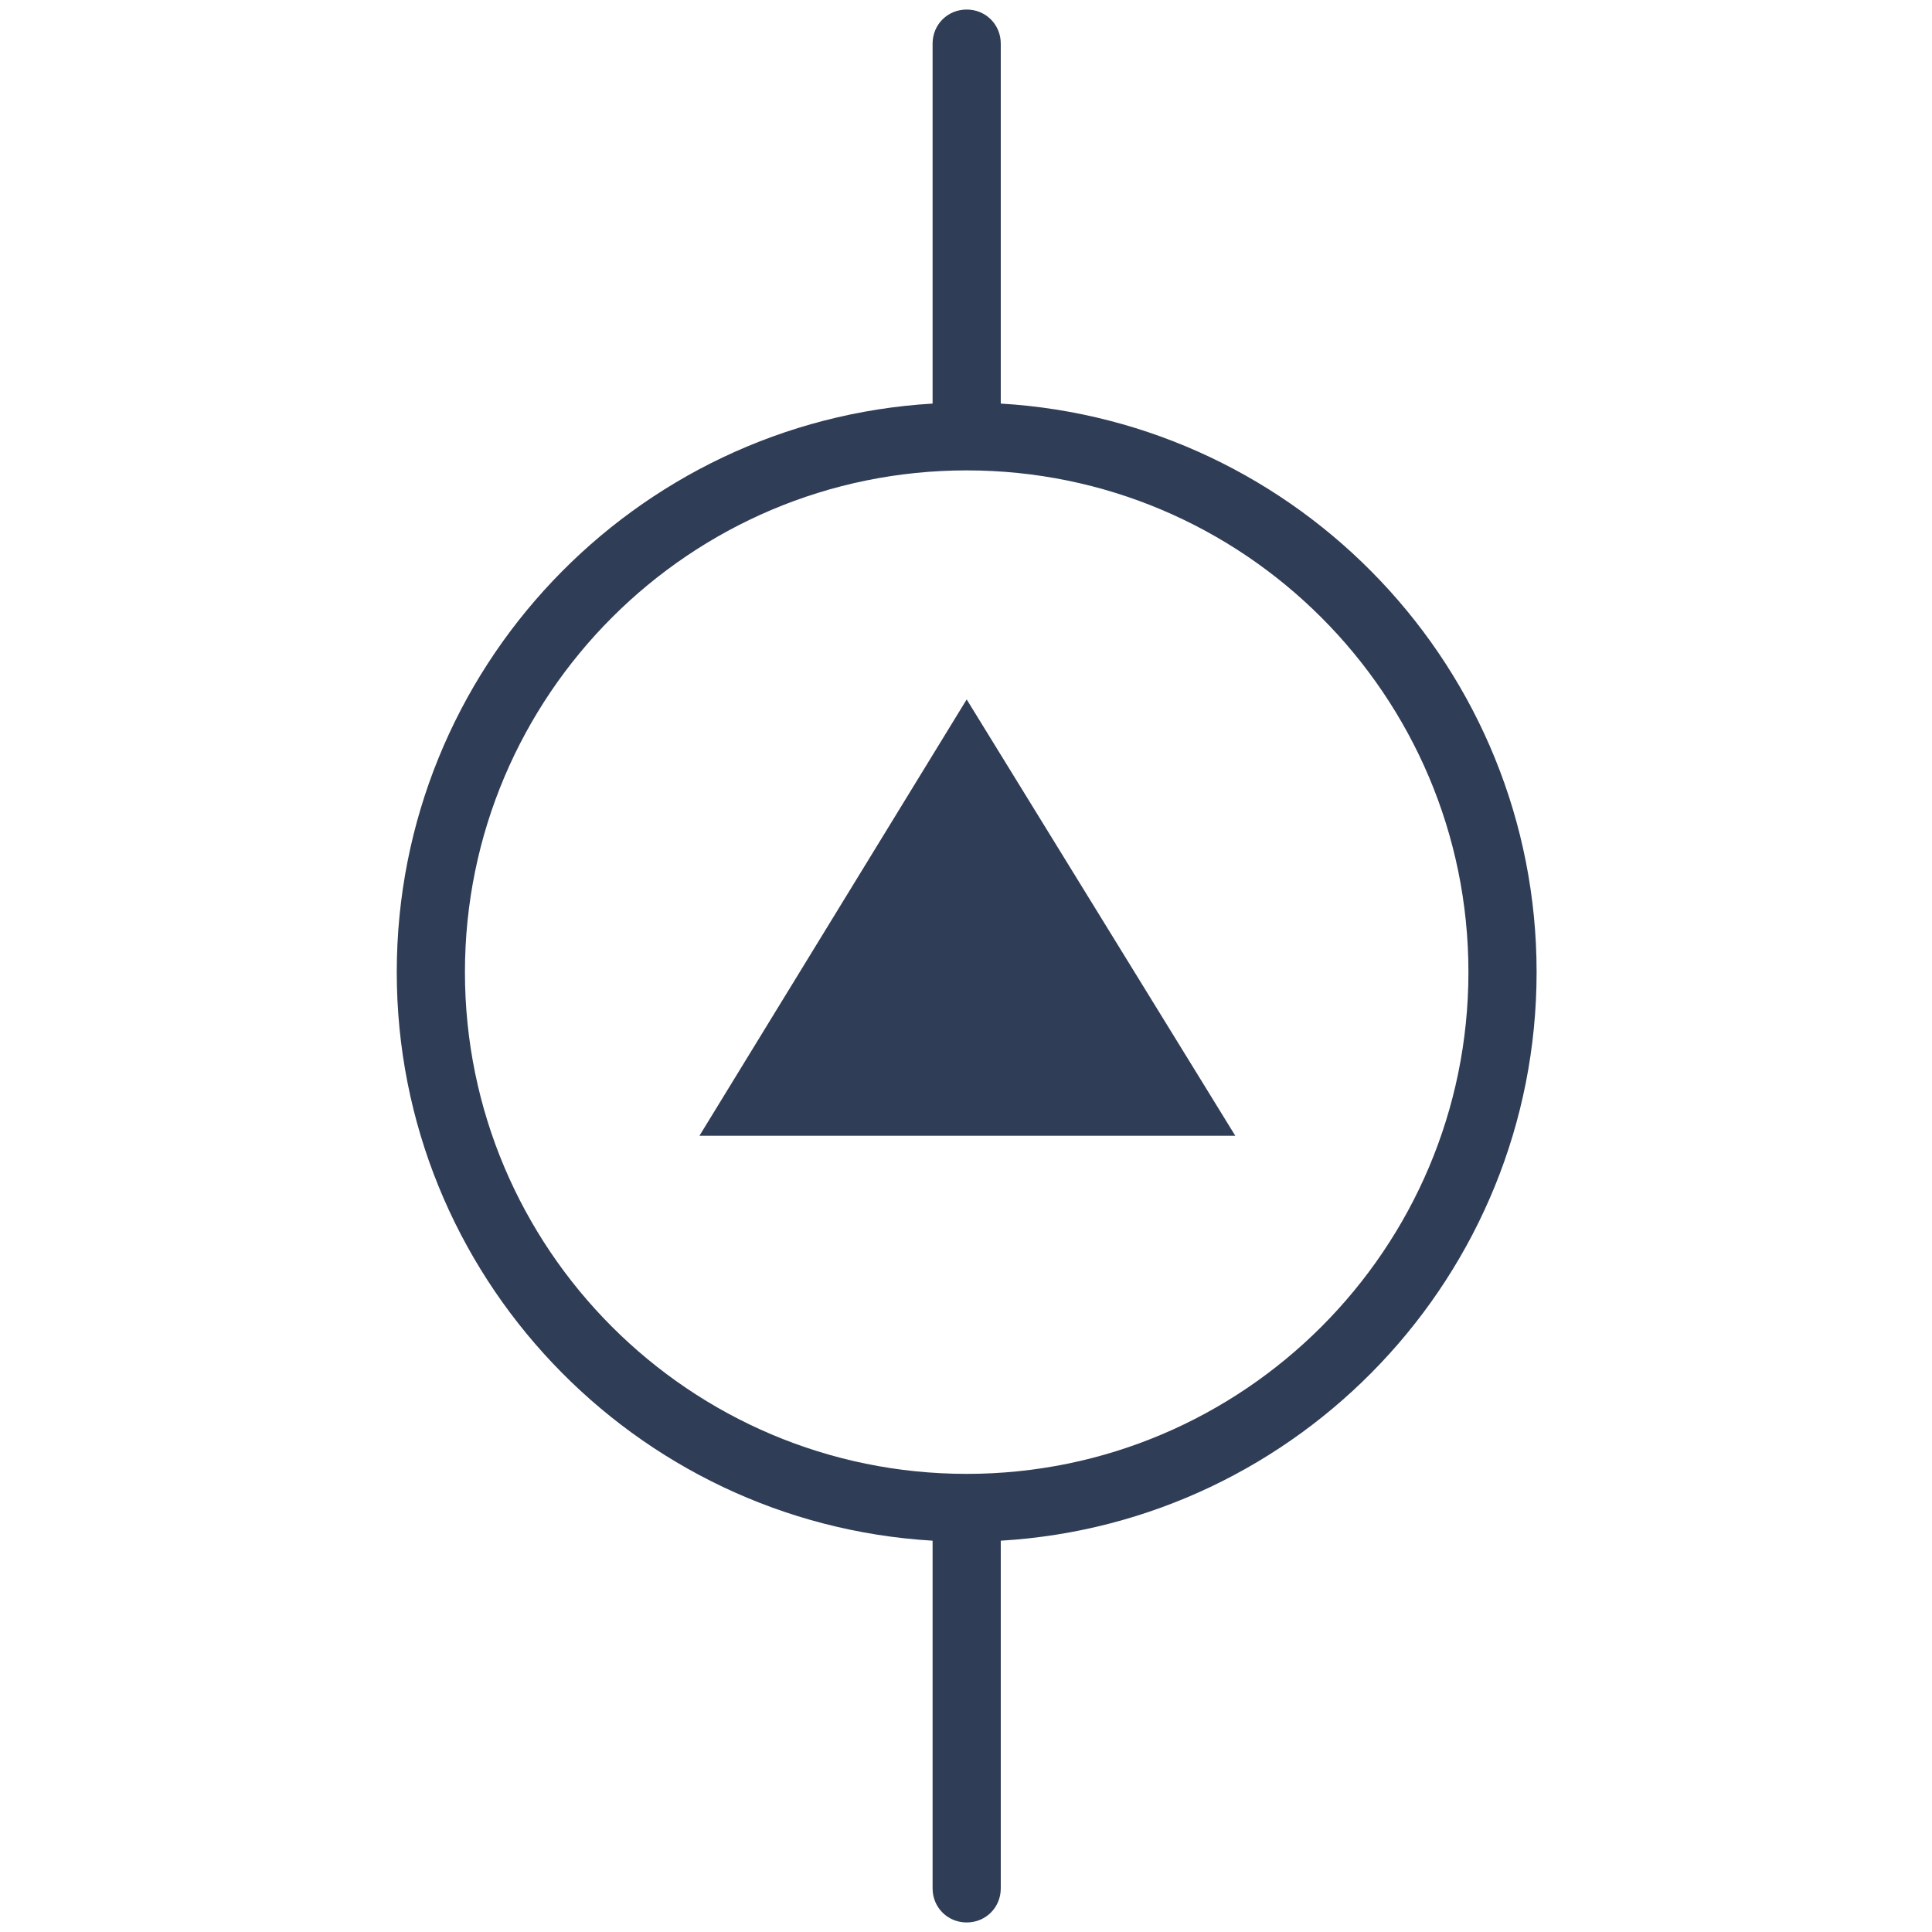
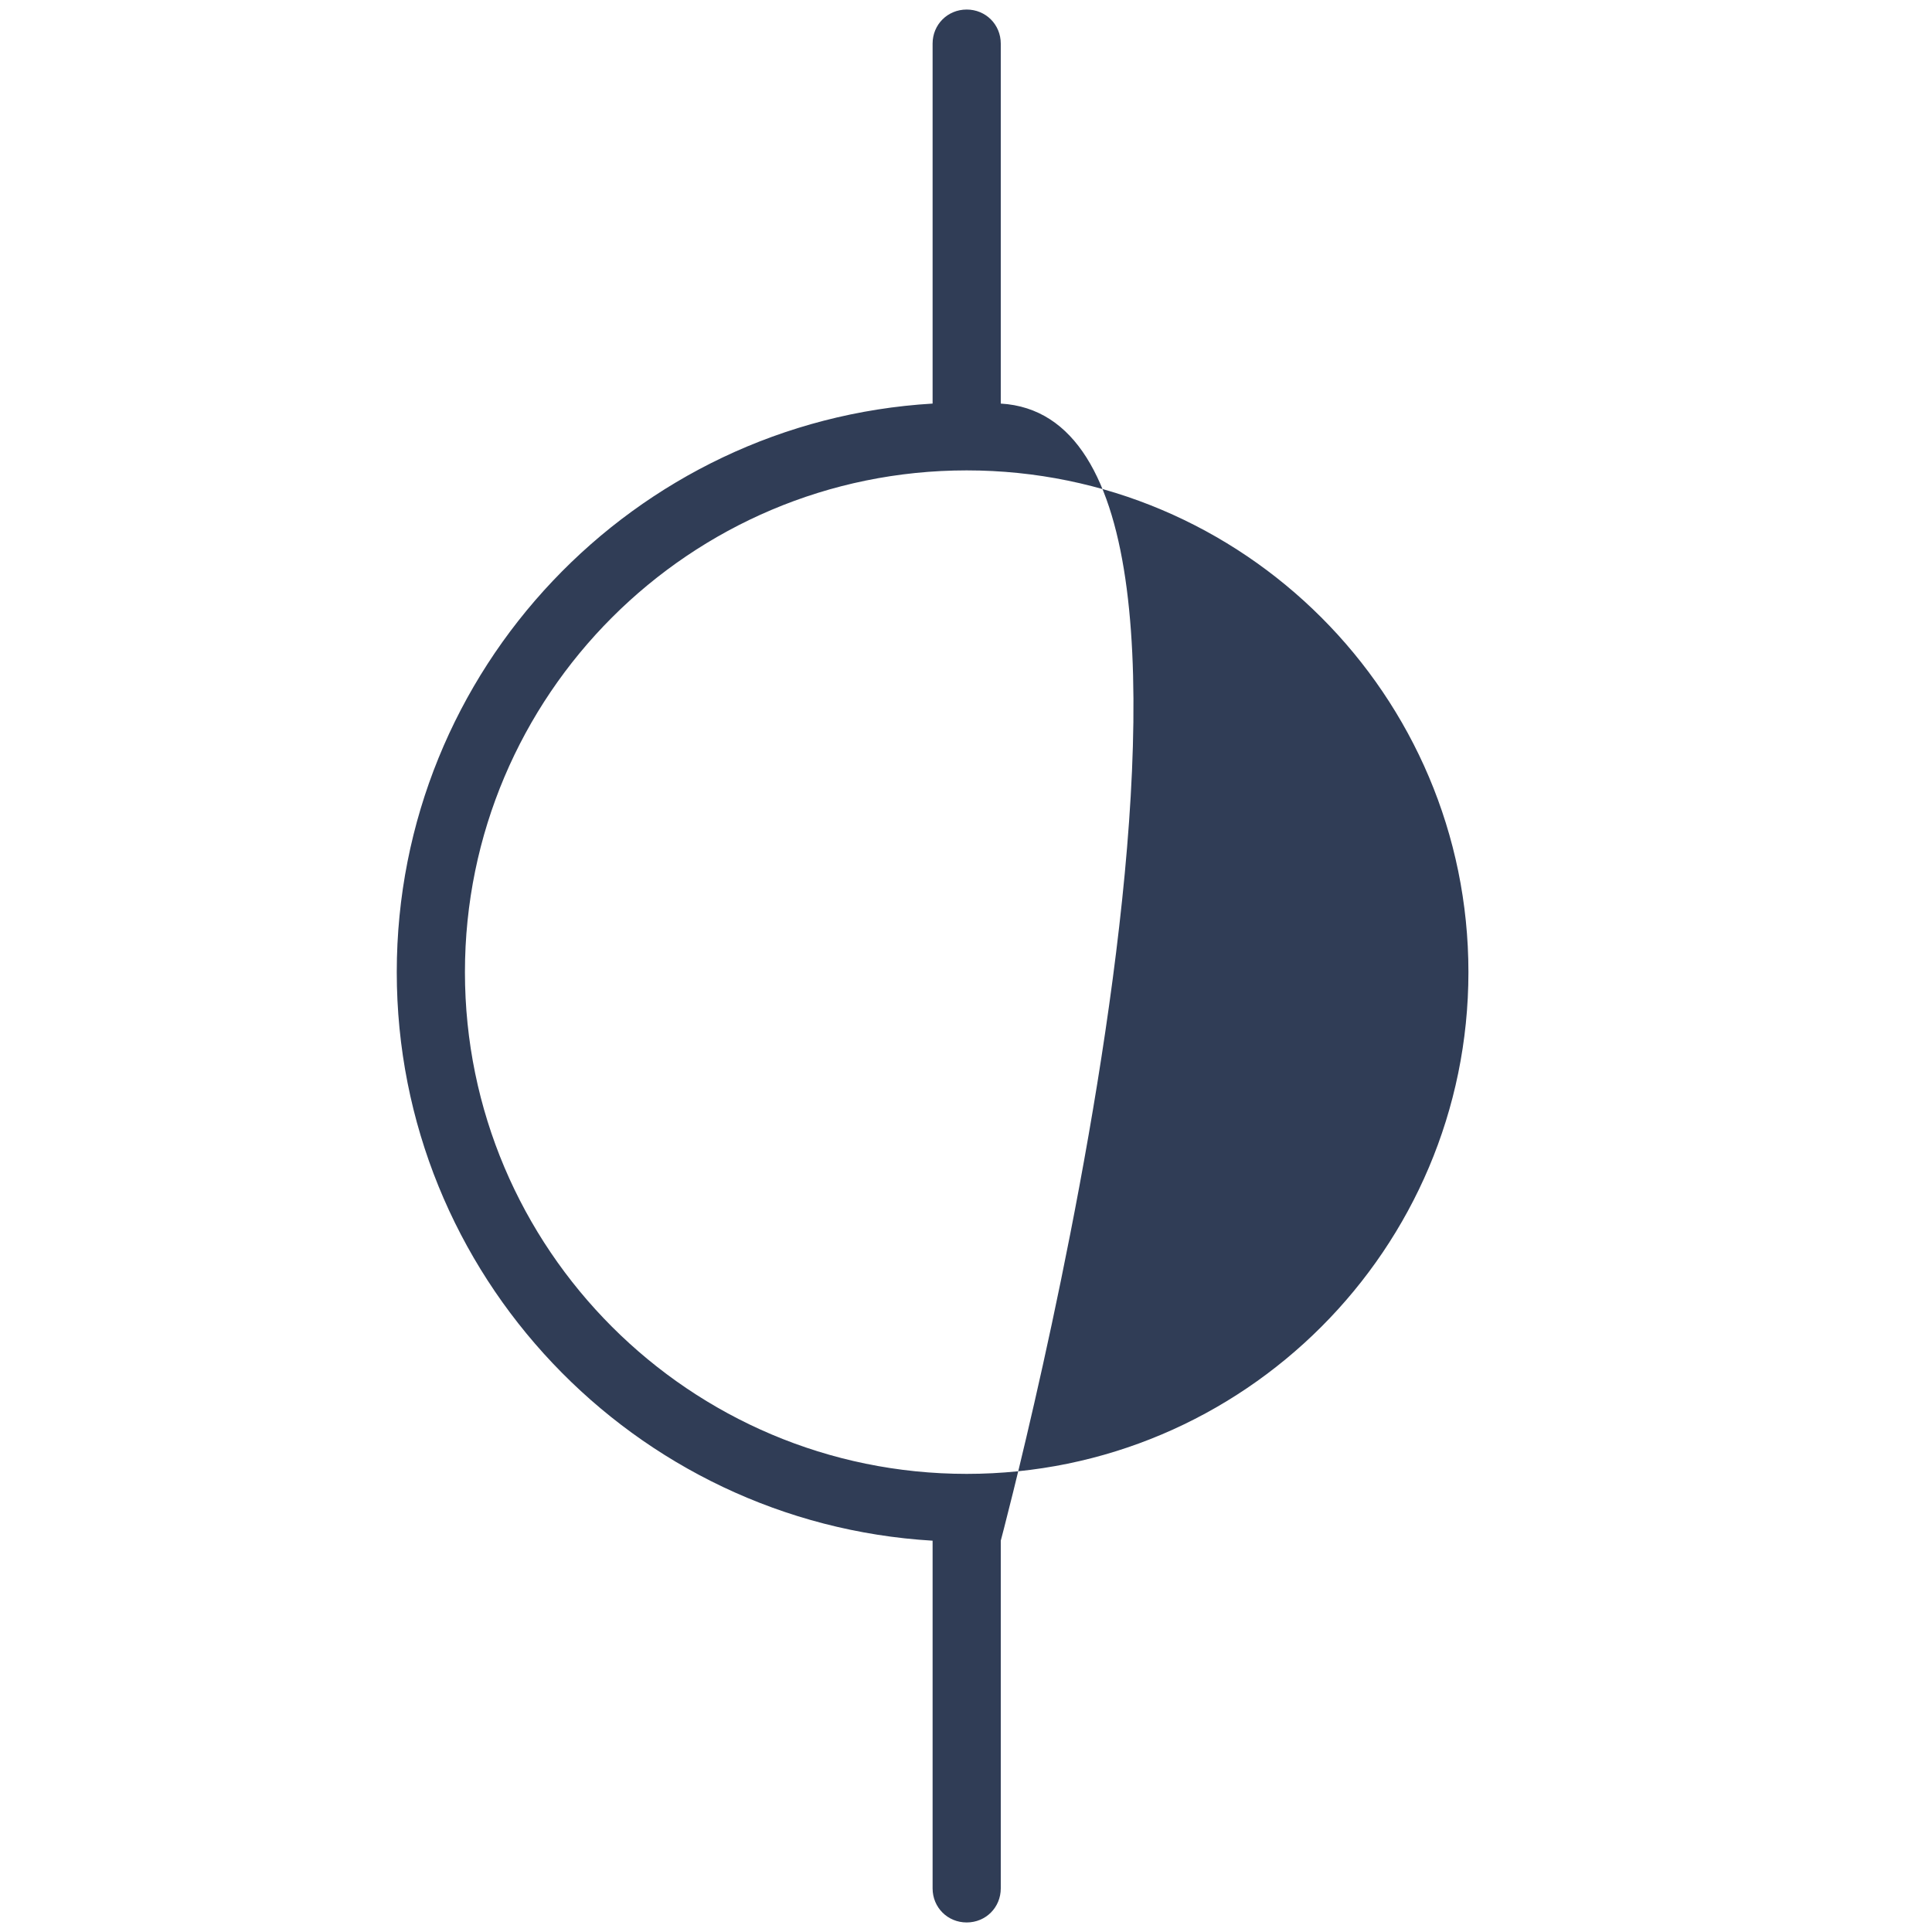
<svg xmlns="http://www.w3.org/2000/svg" version="1.1" id="Ebene_1" x="0px" y="0px" viewBox="0 0 141.7 141.7" style="enable-background:new 0 0 141.7 141.7;" xml:space="preserve">
  <style type="text/css">
	.st0{fill:#303D56;}
</style>
  <g>
-     <polygon class="st0" points="70.9,51.3 51.3,83.3 90.6,83.3  " />
-     <path class="st0" d="M29.1,71.3c0,22.2,17.4,40.4,39.3,41.7v25.5c0,1.4,1.1,2.5,2.5,2.5s2.5-1.1,2.5-2.5V113   c21.9-1.3,39.3-19.5,39.3-41.7S95.3,30.9,73.4,29.6V3.2c0-1.4-1.1-2.5-2.5-2.5s-2.5,1.1-2.5,2.5v26.4   C46.5,30.9,29.1,49.1,29.1,71.3z M70.9,34.5c20.3,0,36.8,16.5,36.8,36.8s-16.5,36.8-36.8,36.8S34.1,91.6,34.1,71.3   S50.6,34.5,70.9,34.5z" />
+     <path class="st0" d="M29.1,71.3c0,22.2,17.4,40.4,39.3,41.7v25.5c0,1.4,1.1,2.5,2.5,2.5s2.5-1.1,2.5-2.5V113   S95.3,30.9,73.4,29.6V3.2c0-1.4-1.1-2.5-2.5-2.5s-2.5,1.1-2.5,2.5v26.4   C46.5,30.9,29.1,49.1,29.1,71.3z M70.9,34.5c20.3,0,36.8,16.5,36.8,36.8s-16.5,36.8-36.8,36.8S34.1,91.6,34.1,71.3   S50.6,34.5,70.9,34.5z" />
  </g>
</svg>